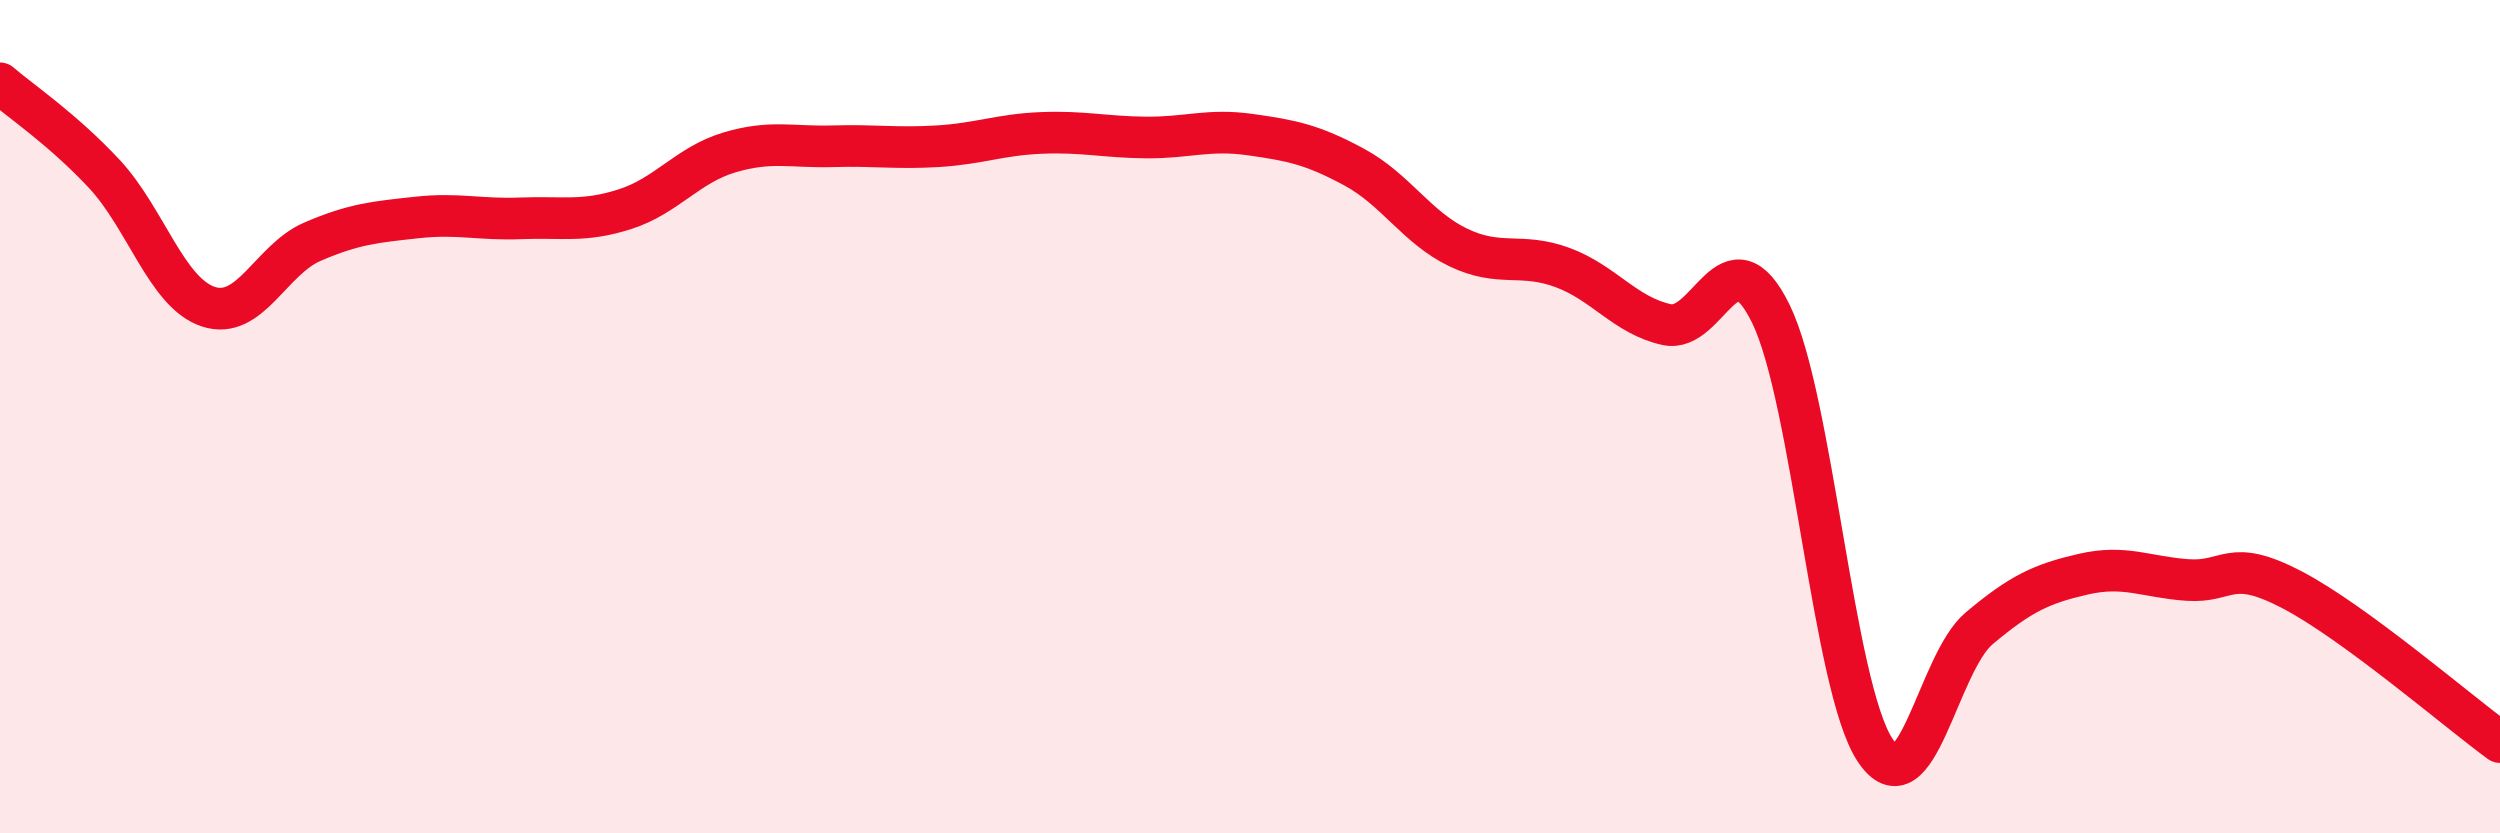
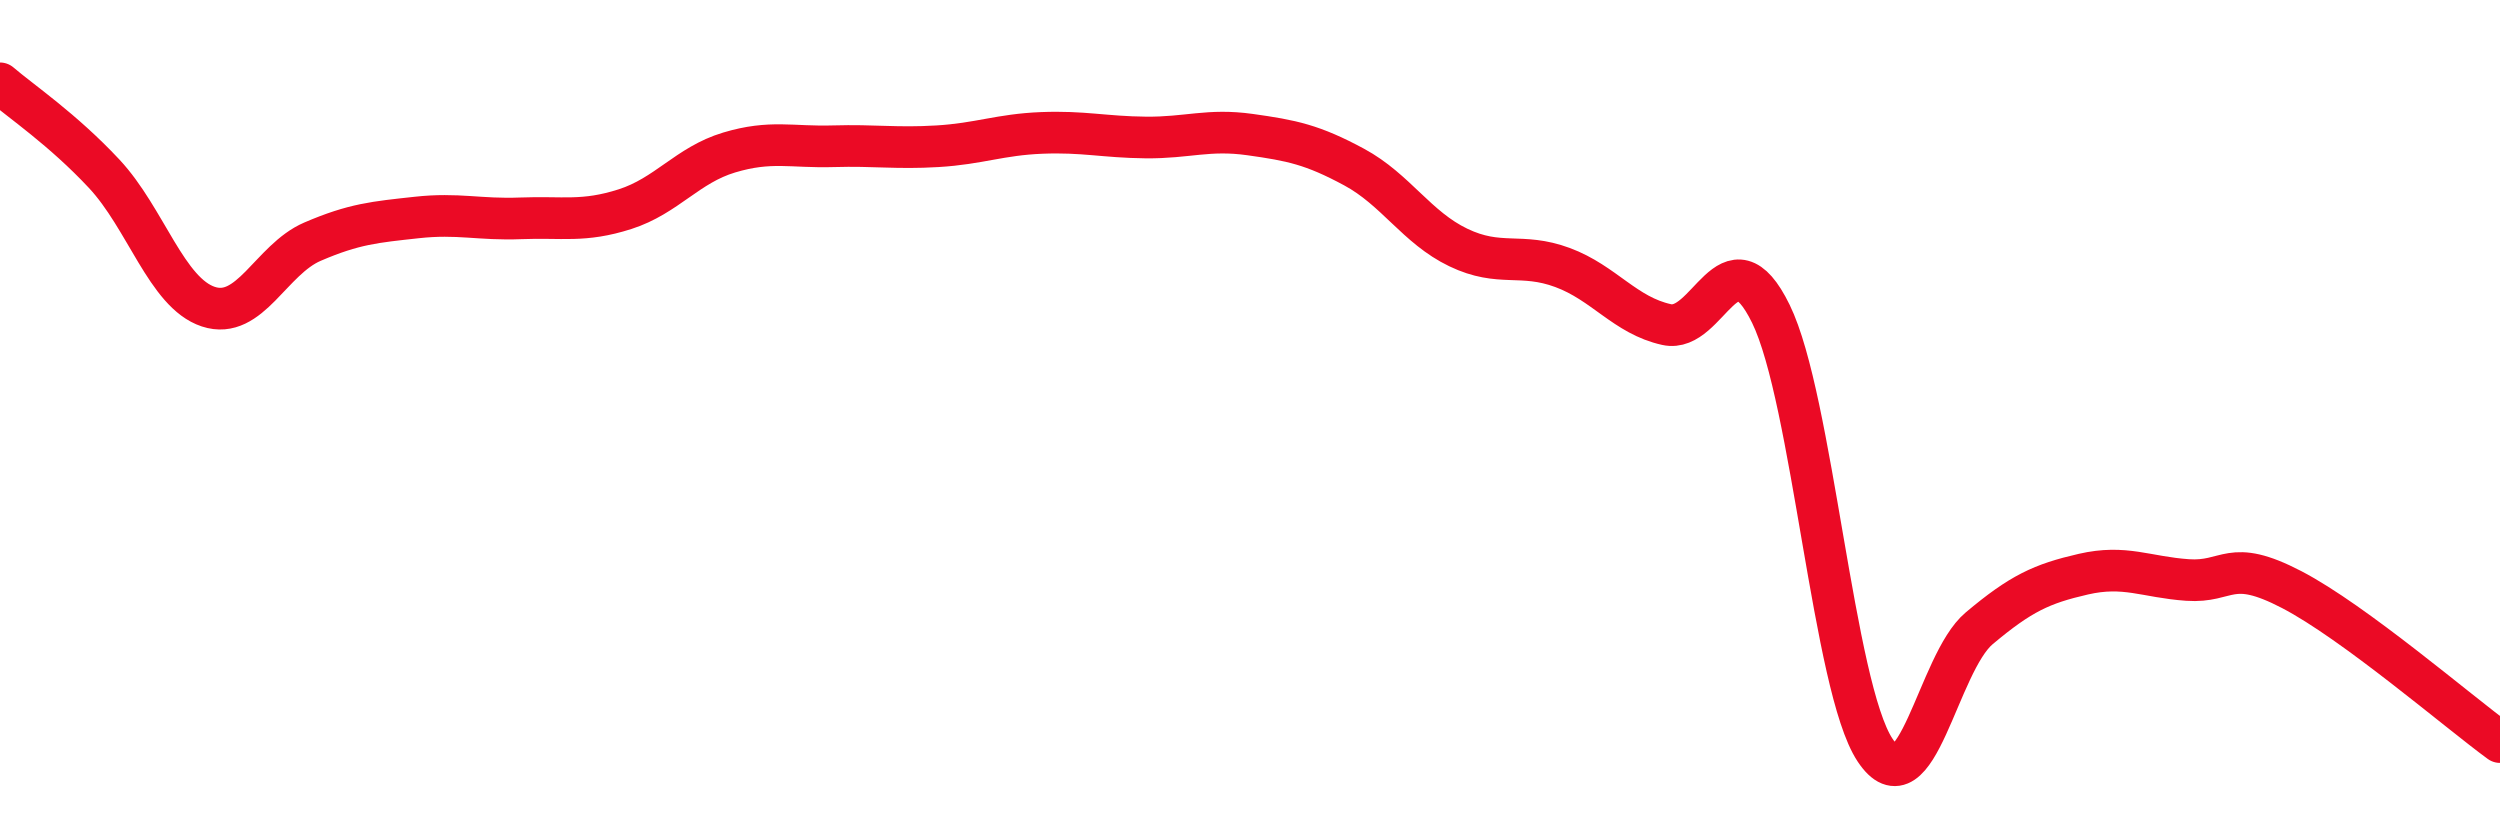
<svg xmlns="http://www.w3.org/2000/svg" width="60" height="20" viewBox="0 0 60 20">
-   <path d="M 0,2 C 0.5,2.43 1.5,3.1 2.5,4.17 C 3.5,5.24 4,7.03 5,7.36 C 6,7.69 6.5,6.23 7.5,5.8 C 8.5,5.37 9,5.33 10,5.22 C 11,5.11 11.5,5.28 12.5,5.24 C 13.5,5.2 14,5.34 15,5.02 C 16,4.7 16.5,3.96 17.5,3.66 C 18.5,3.36 19,3.54 20,3.51 C 21,3.48 21.5,3.57 22.5,3.51 C 23.5,3.45 24,3.23 25,3.19 C 26,3.15 26.5,3.29 27.5,3.3 C 28.5,3.31 29,3.09 30,3.23 C 31,3.37 31.5,3.47 32.5,4.01 C 33.5,4.55 34,5.46 35,5.94 C 36,6.42 36.5,6.05 37.5,6.42 C 38.5,6.79 39,7.57 40,7.79 C 41,8.01 41.5,5.49 42.5,7.53 C 43.5,9.57 44,16.49 45,18 C 46,19.51 46.5,15.92 47.5,15.08 C 48.5,14.24 49,14.01 50,13.78 C 51,13.55 51.5,13.85 52.5,13.92 C 53.5,13.99 53.5,13.37 55,14.15 C 56.5,14.93 59,17.08 60,17.81L60 20L0 20Z" fill="#EB0A25" opacity="0.1" stroke-linecap="round" stroke-linejoin="round" />
  <path d="M 0,2 C 0.5,2.43 1.5,3.1 2.5,4.17 C 3.5,5.24 4,7.03 5,7.36 C 6,7.69 6.5,6.23 7.5,5.8 C 8.5,5.37 9,5.33 10,5.22 C 11,5.11 11.5,5.28 12.5,5.24 C 13.5,5.2 14,5.34 15,5.02 C 16,4.7 16.5,3.96 17.5,3.66 C 18.5,3.36 19,3.54 20,3.51 C 21,3.48 21.5,3.57 22.5,3.51 C 23.5,3.45 24,3.23 25,3.19 C 26,3.15 26.5,3.29 27.5,3.3 C 28.5,3.31 29,3.09 30,3.23 C 31,3.37 31.5,3.47 32.5,4.01 C 33.5,4.55 34,5.46 35,5.94 C 36,6.42 36.5,6.05 37.5,6.42 C 38.5,6.79 39,7.57 40,7.79 C 41,8.01 41.5,5.49 42.5,7.53 C 43.5,9.57 44,16.49 45,18 C 46,19.51 46.5,15.92 47.5,15.08 C 48.5,14.24 49,14.01 50,13.78 C 51,13.55 51.5,13.85 52.5,13.92 C 53.5,13.99 53.5,13.37 55,14.15 C 56.5,14.93 59,17.08 60,17.81" stroke="#EB0A25" stroke-width="1" fill="none" stroke-linecap="round" stroke-linejoin="round" />
</svg>